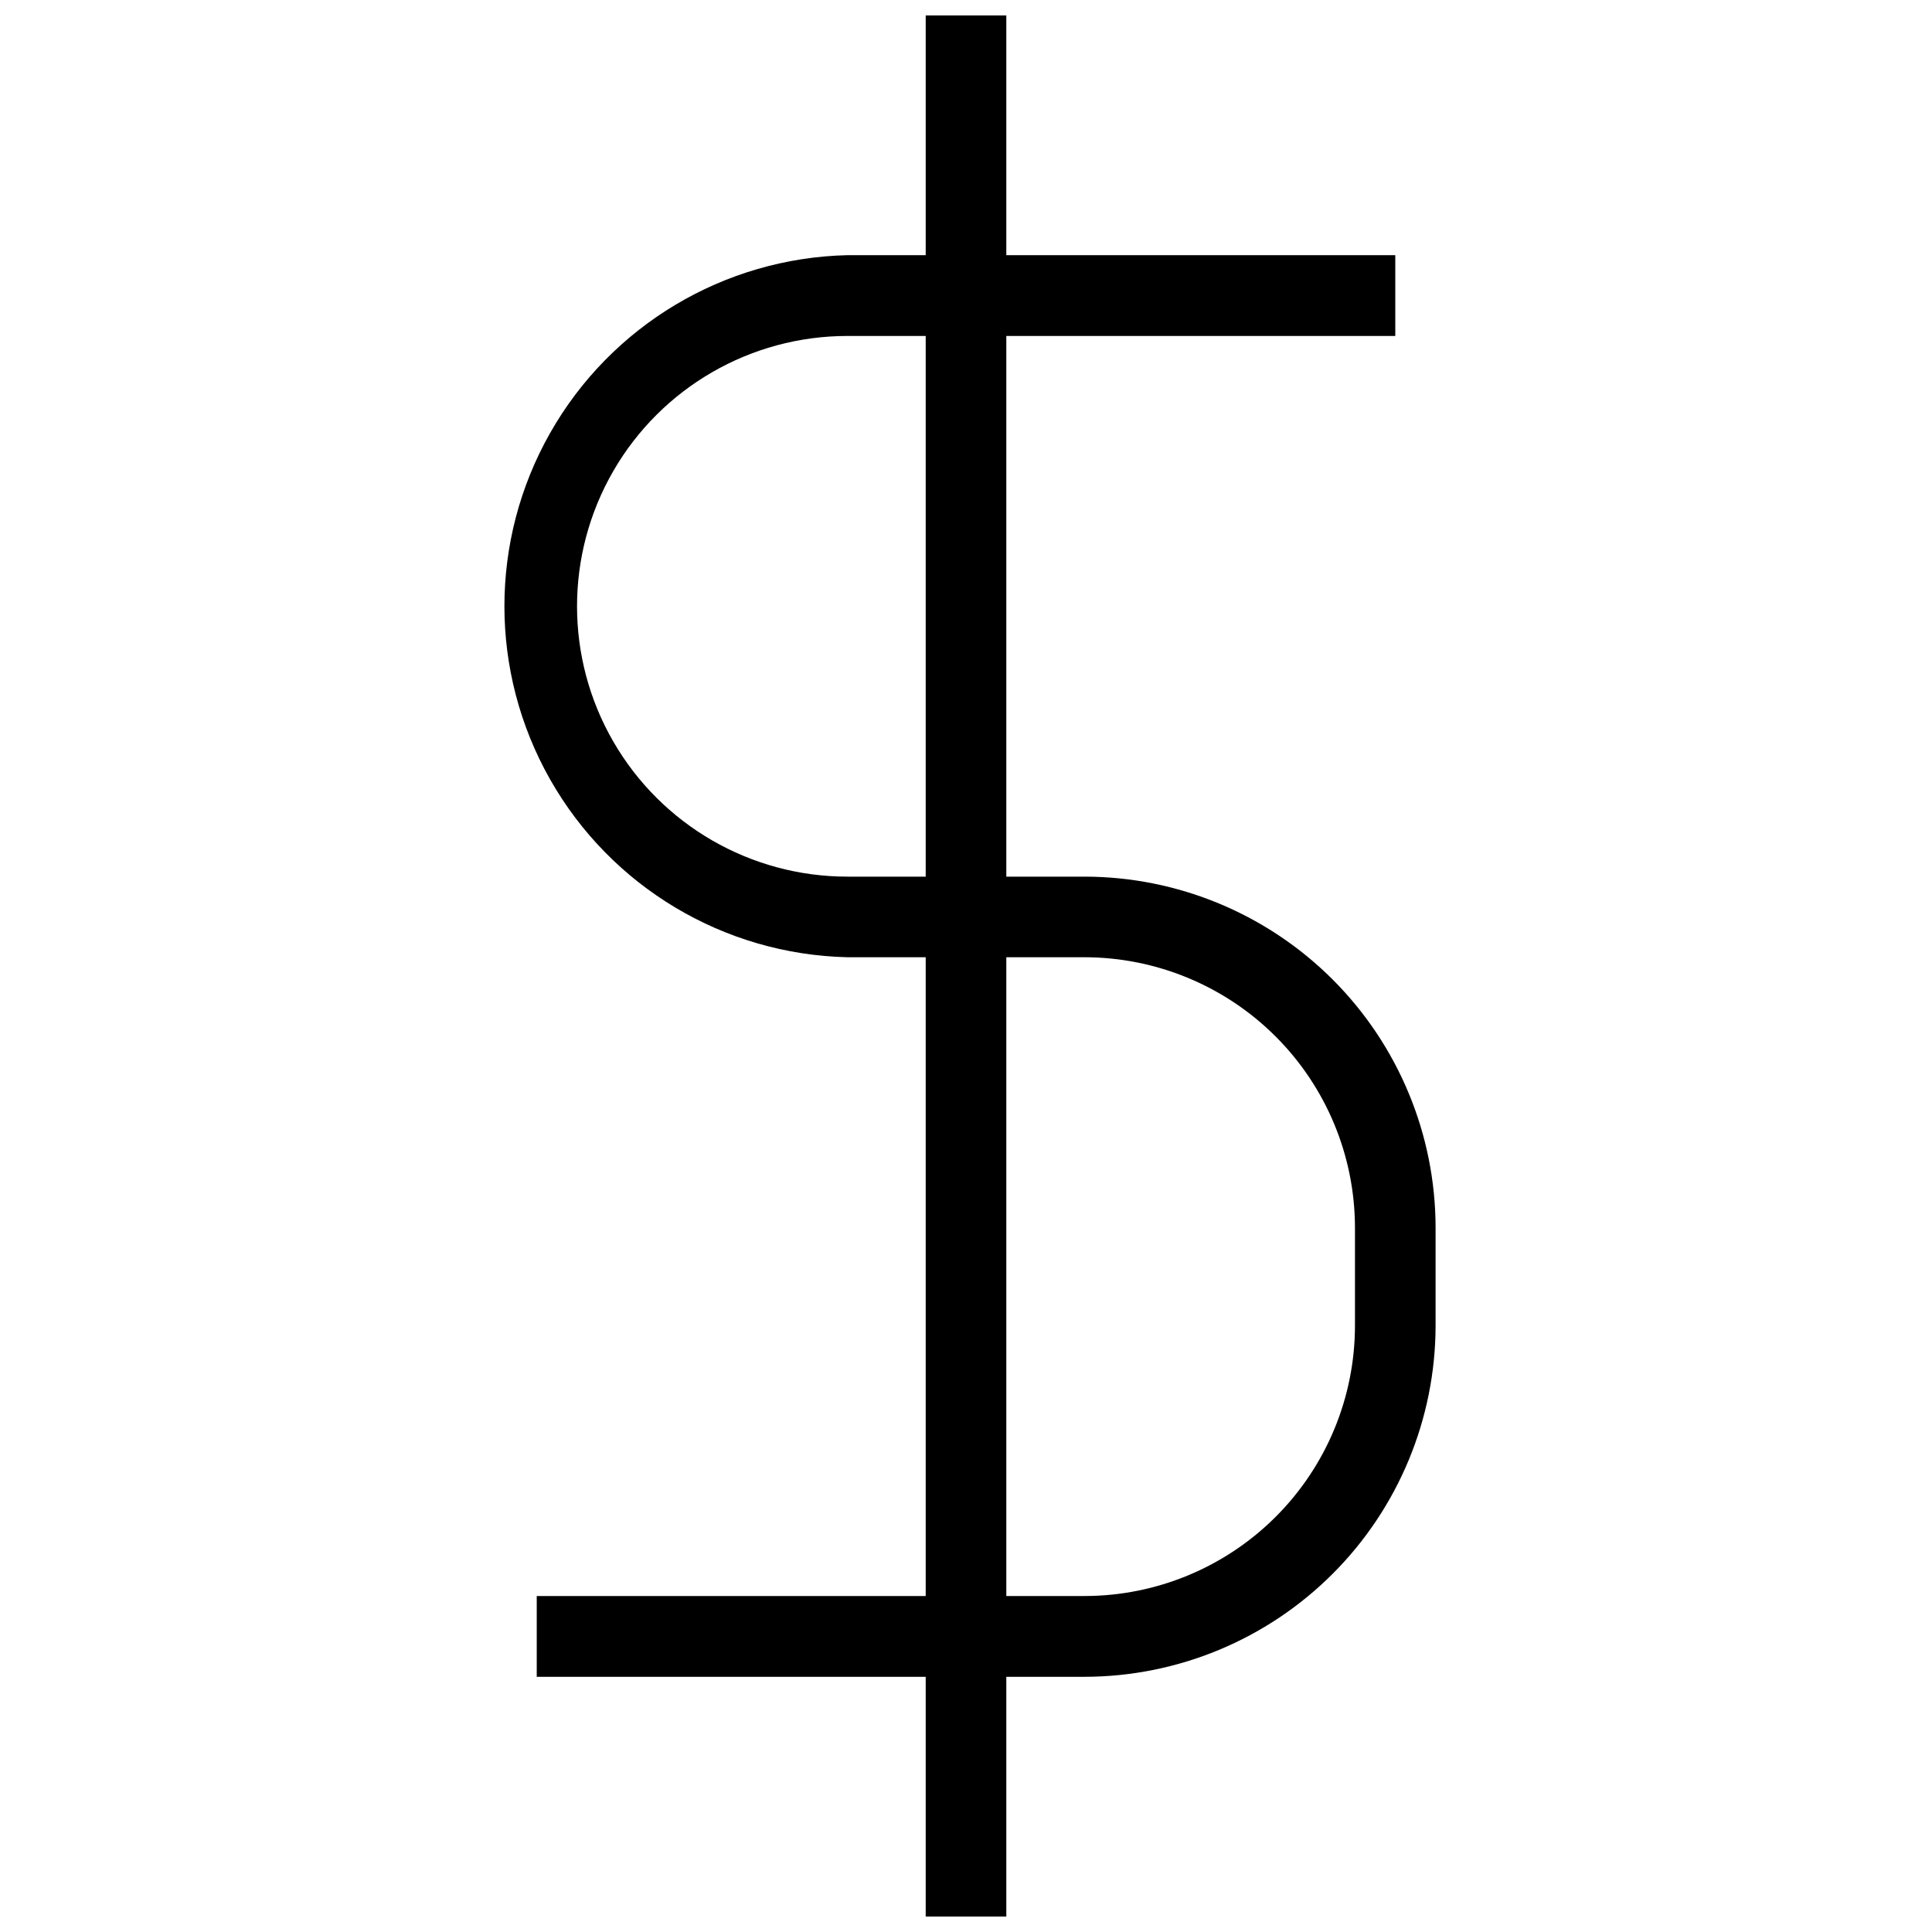
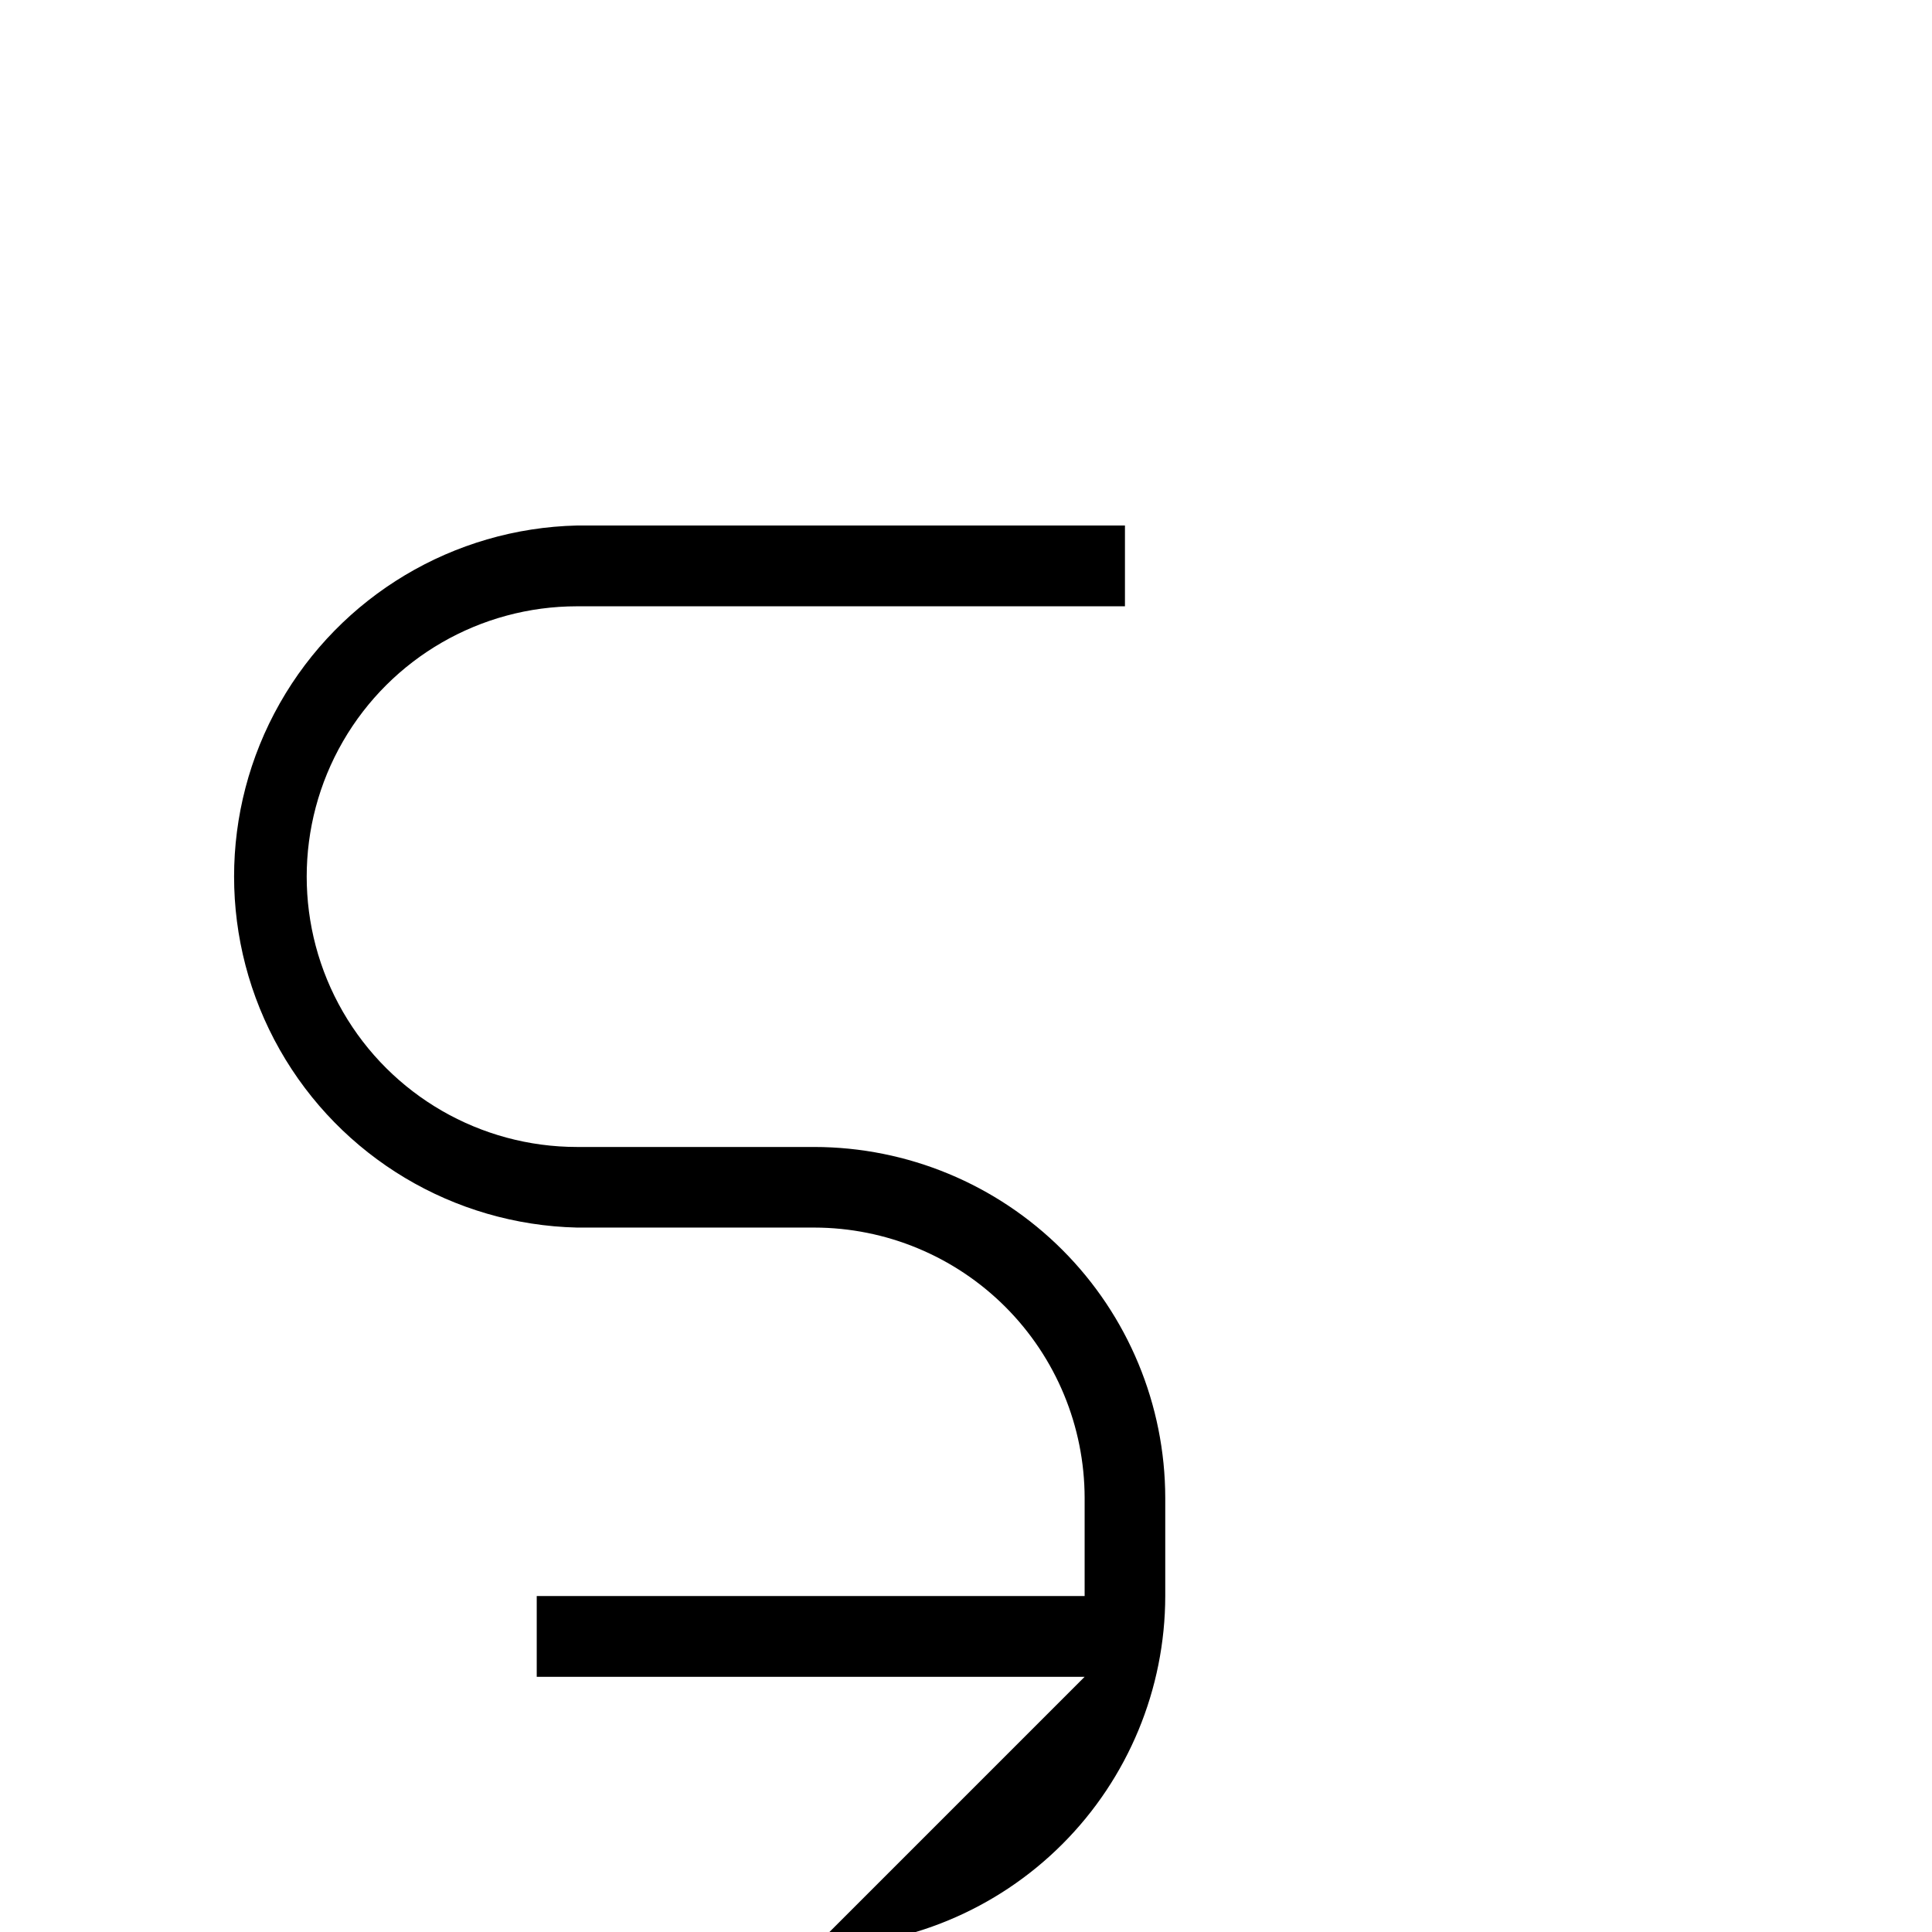
<svg xmlns="http://www.w3.org/2000/svg" width="800px" height="800px" version="1.1" viewBox="144 144 512 512">
  <defs>
    <clipPath id="a">
      <path d="m389 148.09h22v503.81h-22z" />
    </clipPath>
  </defs>
-   <path d="m431.44 588.37h-145.2v-21.41h145.2c18.996-0.012 37.211-7.566 50.641-21 13.434-13.43 20.988-31.645 21-50.641v-25.996c-0.027-18.992-7.582-37.199-21.012-50.629-13.43-13.43-31.637-20.988-50.629-21.016h-62.875c-32.723-0.762-62.637-18.656-78.781-47.125-16.145-28.473-16.145-63.332 0-91.801 16.145-28.473 46.059-46.367 78.781-47.129h145.2v21.41h-145.2c-25.598 0-49.246 13.656-62.047 35.82-12.797 22.168-12.797 49.477 0 71.645 12.801 22.164 36.449 35.82 62.047 35.82h62.875c24.656 0.027 48.297 9.832 65.734 27.27 17.434 17.434 27.242 41.074 27.27 65.734v25.996c-0.027 24.66-9.836 48.309-27.27 65.75-17.434 17.445-41.074 27.262-65.734 27.301z" />
+   <path d="m431.44 588.37h-145.2v-21.41h145.2v-25.996c-0.027-18.992-7.582-37.199-21.012-50.629-13.43-13.43-31.637-20.988-50.629-21.016h-62.875c-32.723-0.762-62.637-18.656-78.781-47.125-16.145-28.473-16.145-63.332 0-91.801 16.145-28.473 46.059-46.367 78.781-47.129h145.2v21.41h-145.2c-25.598 0-49.246 13.656-62.047 35.82-12.797 22.168-12.797 49.477 0 71.645 12.801 22.164 36.449 35.82 62.047 35.82h62.875c24.656 0.027 48.297 9.832 65.734 27.27 17.434 17.434 27.242 41.074 27.27 65.734v25.996c-0.027 24.66-9.836 48.309-27.27 65.75-17.434 17.445-41.074 27.262-65.734 27.301z" />
  <g clip-path="url(#a)">
-     <path d="m389.32 143.51h21.363v512.98h-21.363z" />
-   </g>
+     </g>
</svg>